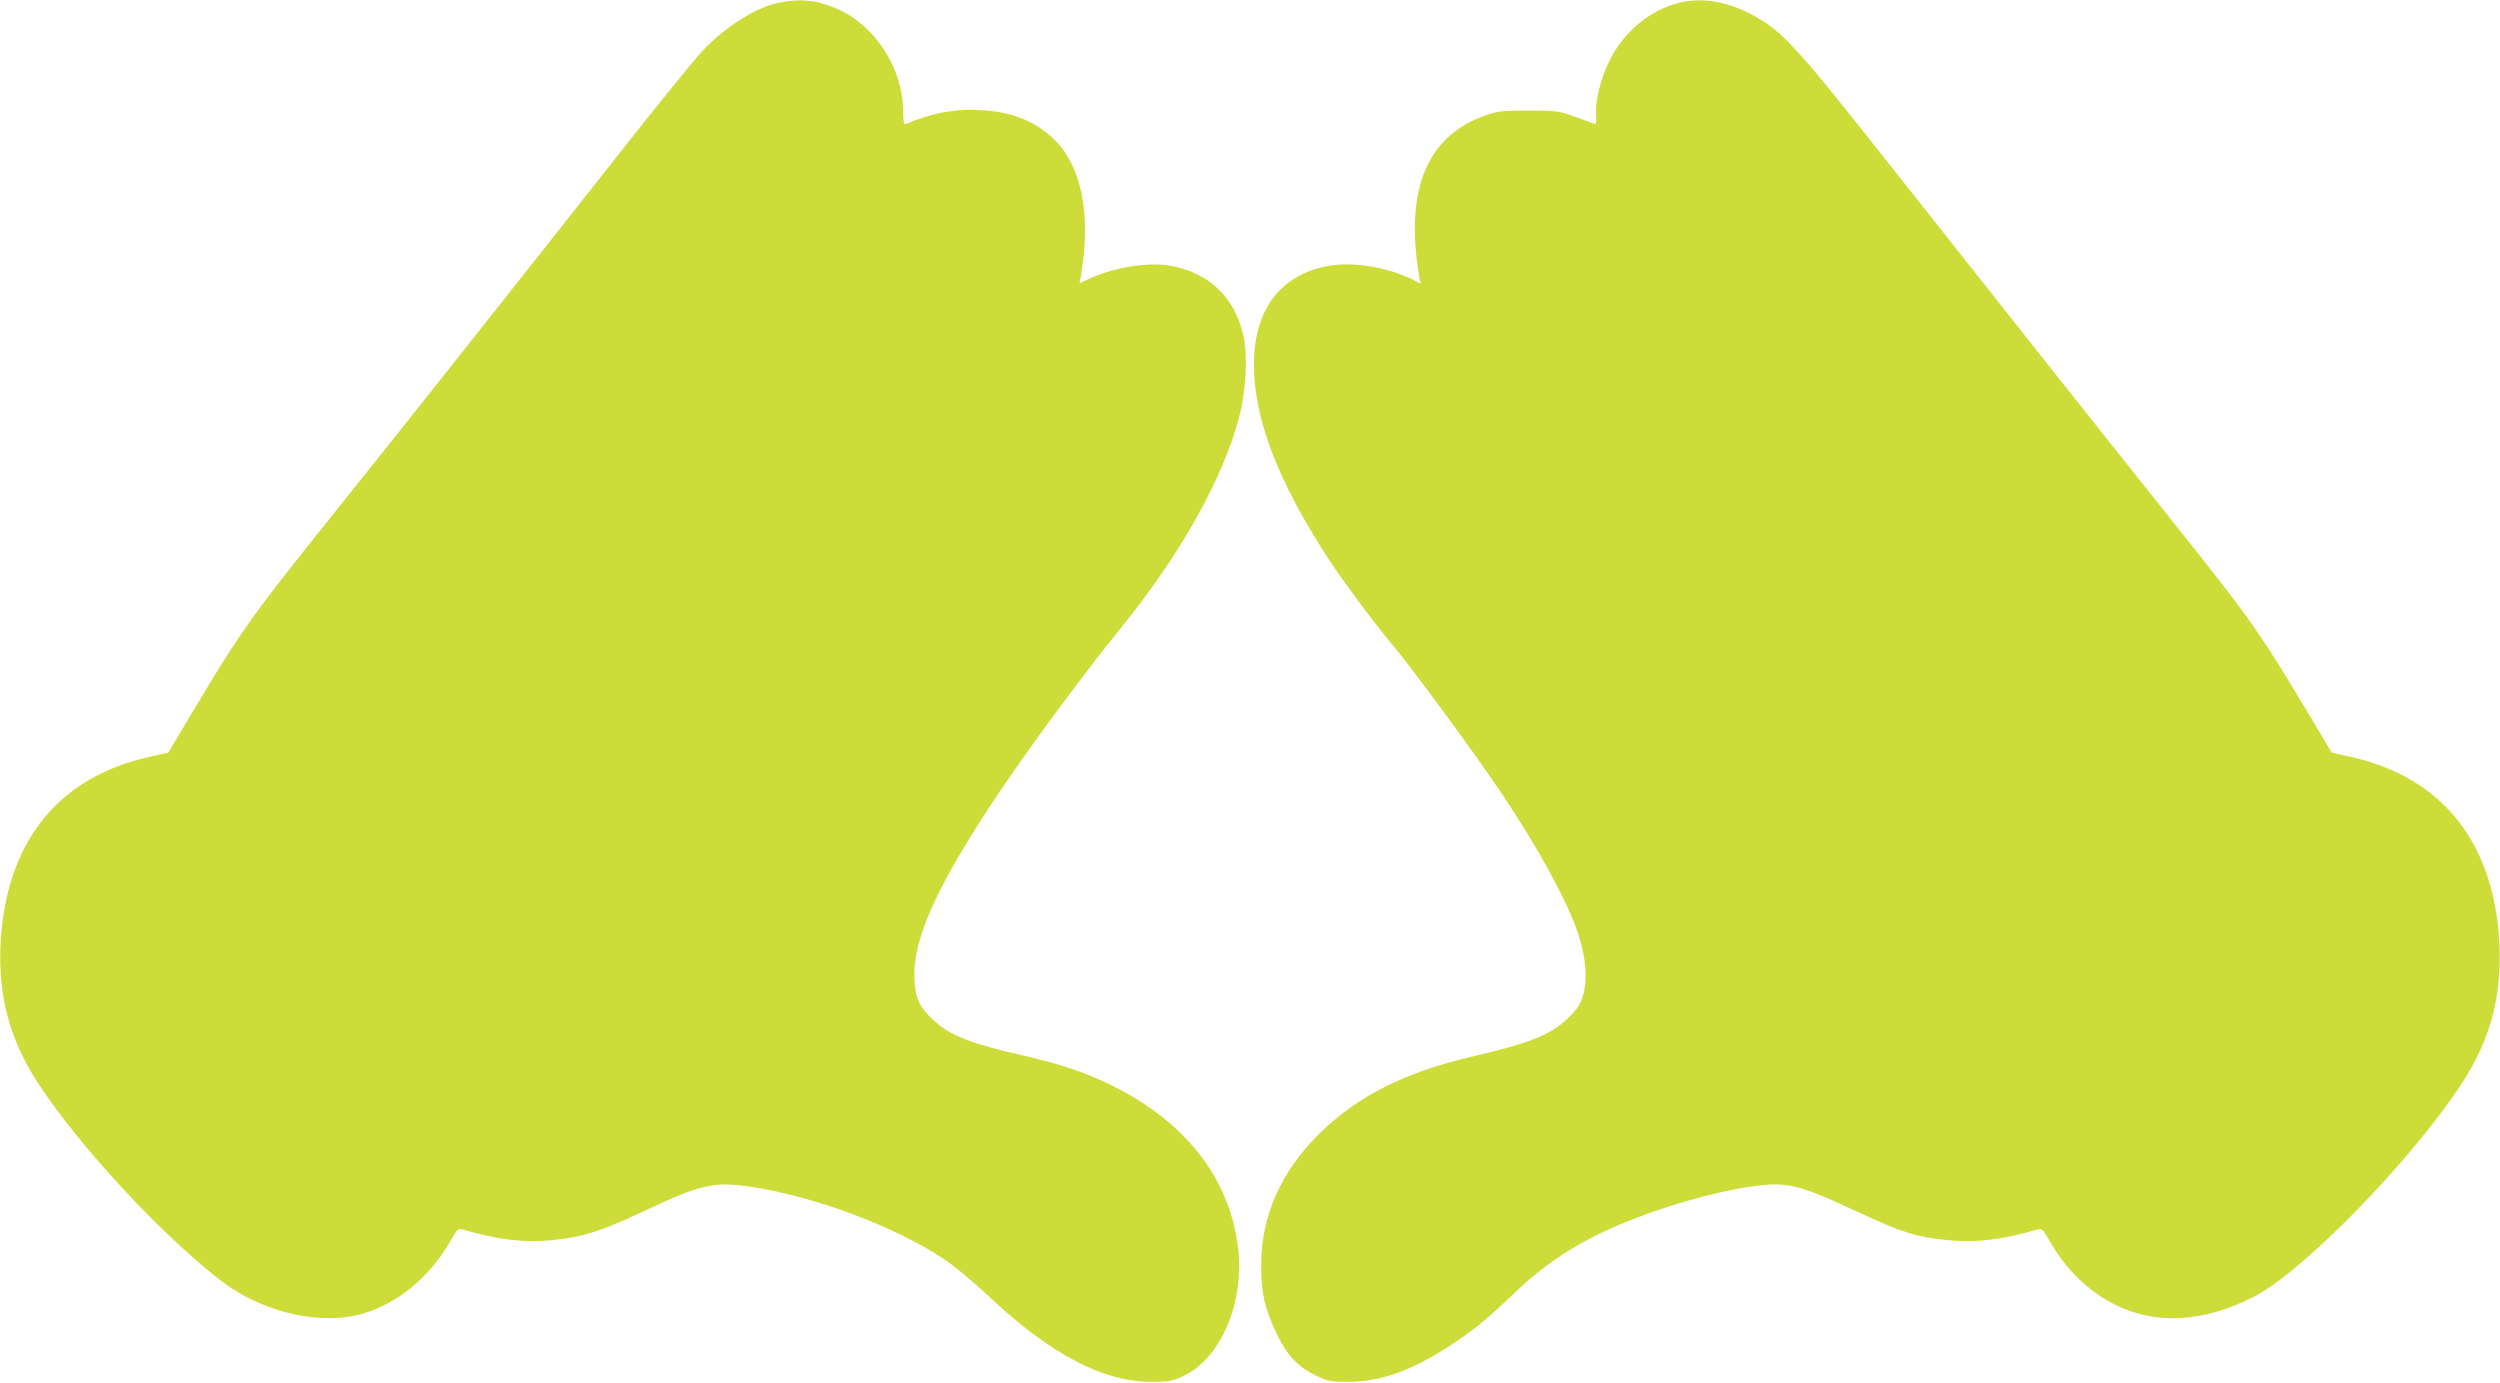
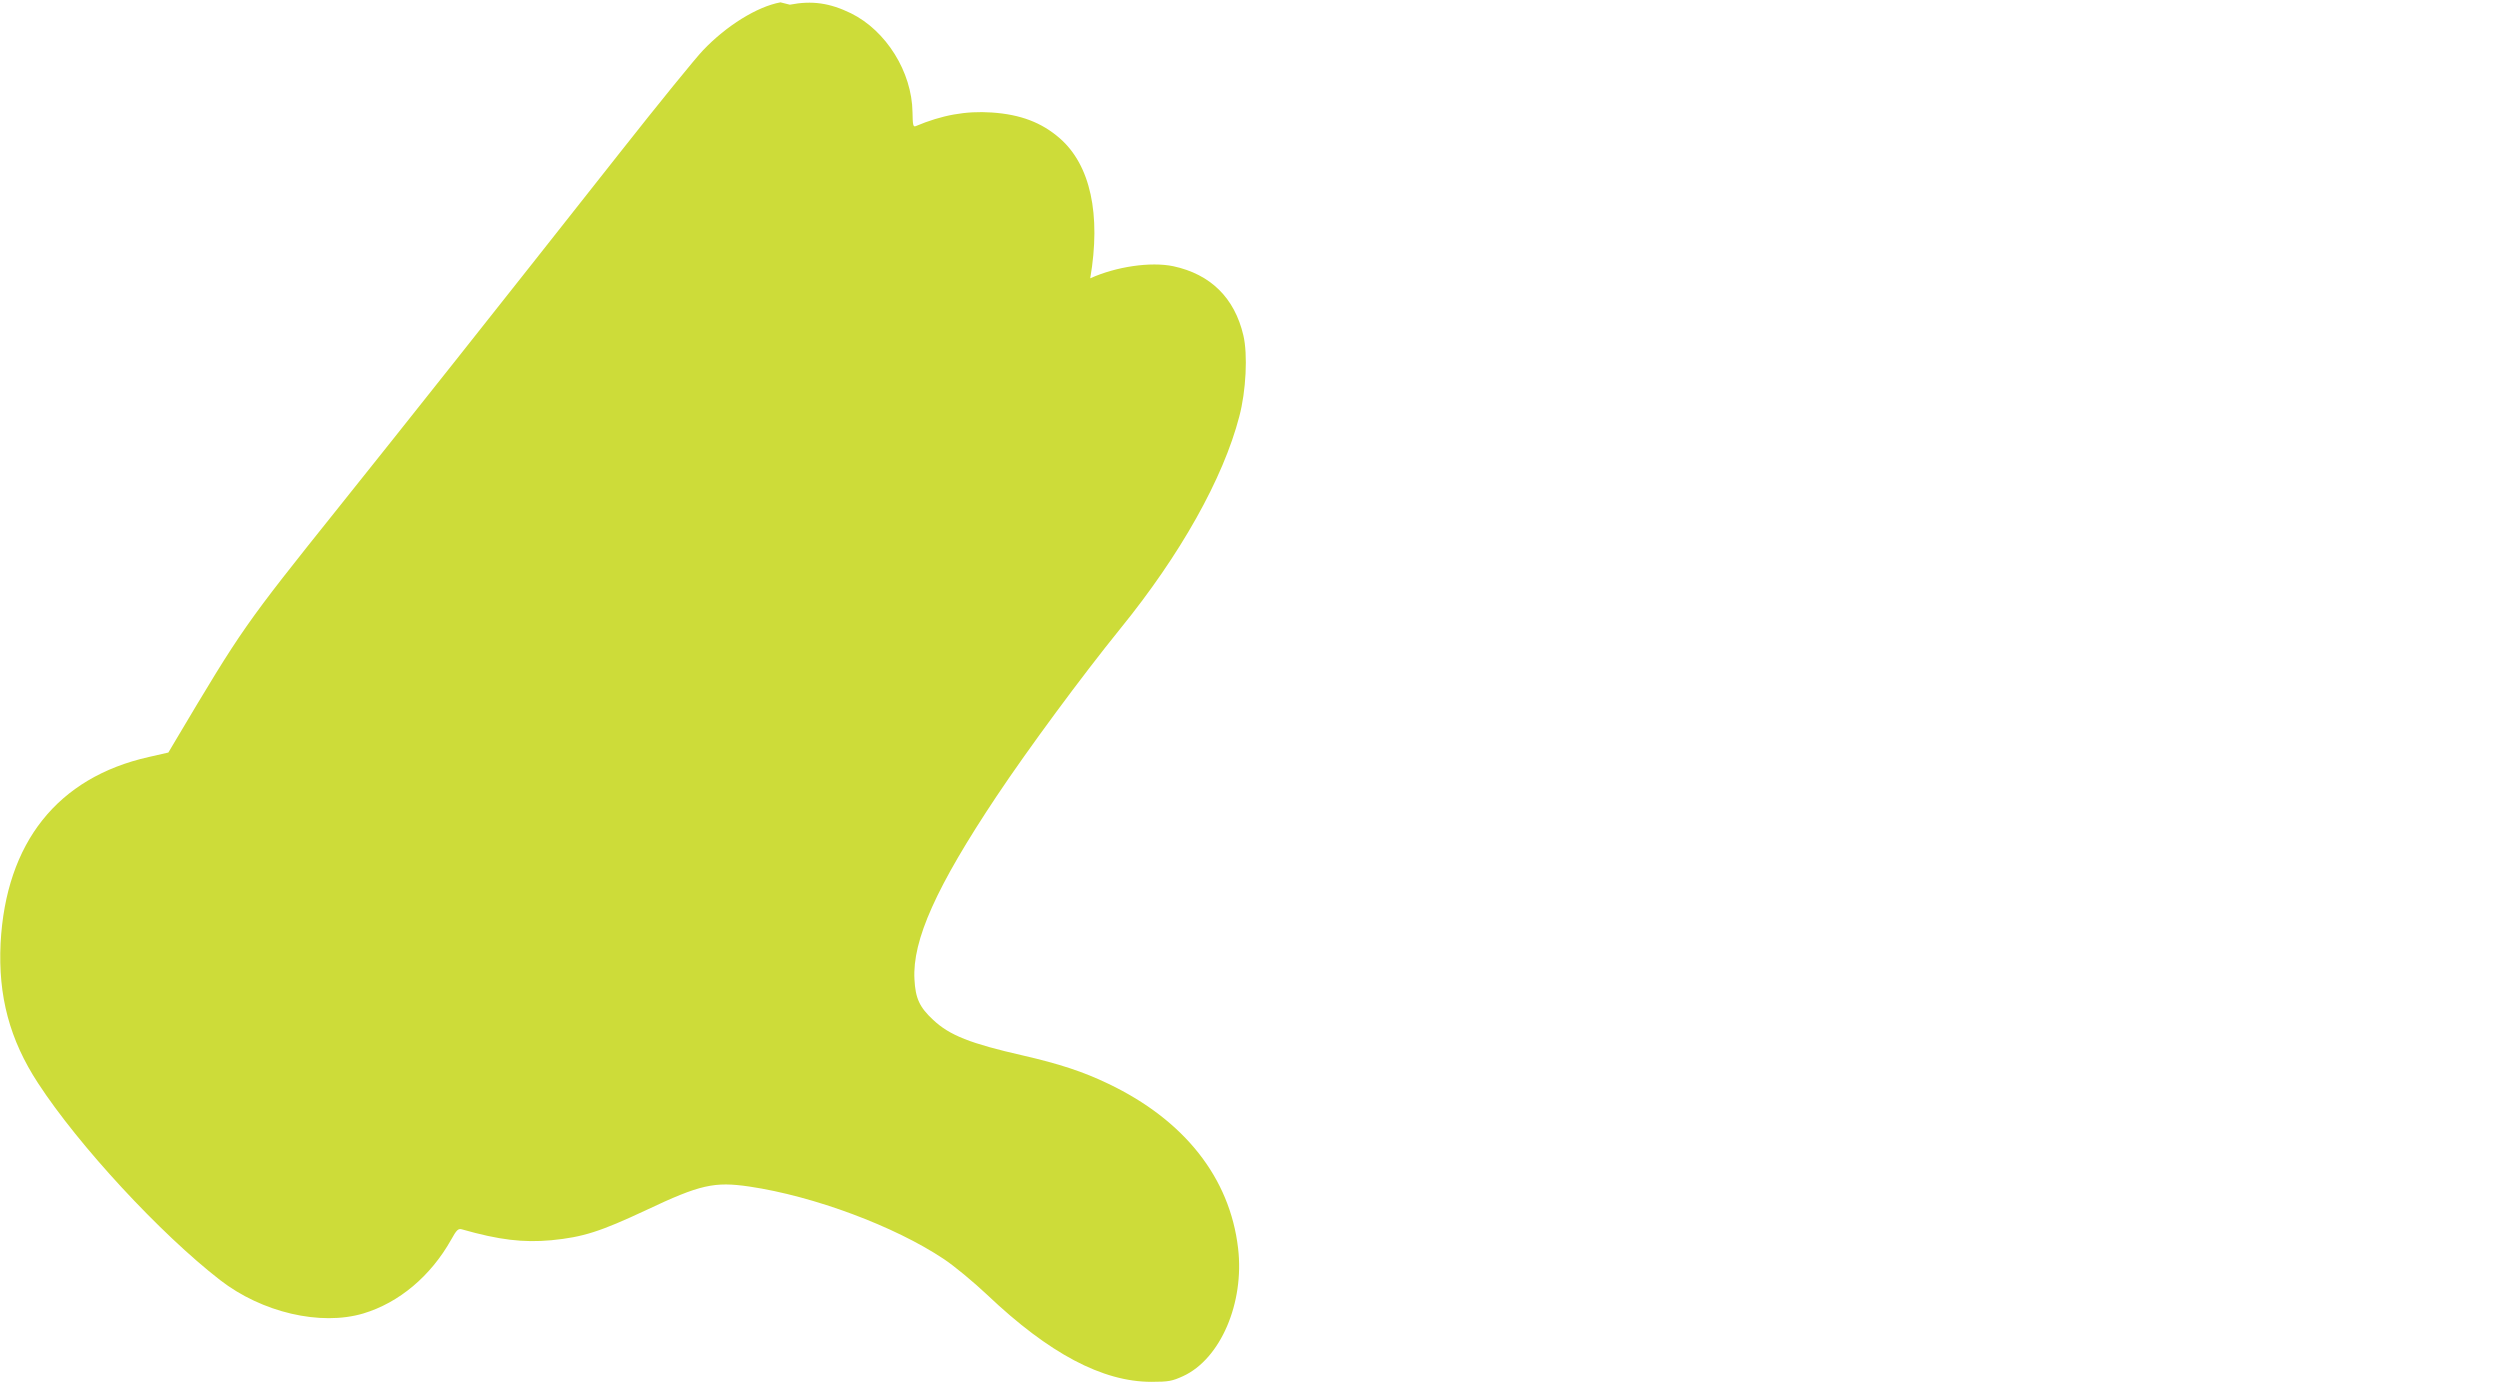
<svg xmlns="http://www.w3.org/2000/svg" version="1.0" width="1280pt" height="708pt" viewBox="0 0 1280 708" preserveAspectRatio="xMidYMid meet">
  <g transform="translate(0,708) scale(0.1,-0.1)" fill="#cddc39" stroke="none">
-     <path d="M3996 7068 c-120 -22 -277 -120 -396 -245 -36 -37 -228 -273 -425 -523 -649 -823 -1114 -1409 -1435 -1810 -492 -615 -498 -624 -846 -1209 l-32 -54 -101 -23 c-466 -105 -731 -438 -758 -954 -13 -269 46 -493 192 -716 207 -318 626 -771 932 -1008 214 -166 514 -236 733 -171 183 55 345 191 450 378 27 49 36 58 54 53 193 -55 315 -69 459 -56 163 16 250 44 487 155 275 130 347 146 526 120 331 -49 744 -203 996 -371 53 -35 153 -118 223 -184 316 -300 590 -445 840 -445 89 0 107 4 162 29 192 88 315 375 282 655 -42 361 -275 656 -664 842 -129 62 -251 102 -438 145 -268 61 -375 103 -459 182 -70 65 -91 110 -96 208 -11 200 111 473 421 938 163 244 433 610 632 856 309 380 528 771 610 1087 35 131 44 319 21 416 -45 192 -168 313 -359 354 -116 24 -293 -2 -425 -62 l-55 -25 7 37 c56 327 1 580 -156 717 -93 81 -201 122 -348 132 -133 9 -255 -13 -390 -70 -13 -5 -15 7 -16 72 -3 206 -135 417 -315 506 -109 53 -199 66 -313 44z" />
-     <path d="M8590 7064 c-146 -39 -275 -147 -348 -291 -46 -94 -76 -210 -70 -283 2 -42 0 -49 -12 -43 -8 3 -53 20 -100 37 -80 28 -94 30 -235 30 -136 0 -157 -3 -223 -26 -298 -106 -410 -382 -336 -822 l7 -38 -33 17 c-123 63 -298 95 -423 76 -255 -39 -397 -221 -397 -507 0 -279 124 -601 384 -999 76 -115 236 -331 316 -425 108 -128 425 -559 567 -770 193 -289 338 -555 393 -720 40 -123 49 -232 26 -314 -14 -48 -29 -70 -74 -115 -90 -89 -198 -132 -497 -201 -343 -80 -586 -203 -781 -395 -197 -196 -295 -418 -297 -670 0 -145 17 -222 78 -351 54 -113 111 -174 203 -217 61 -29 75 -32 167 -32 162 0 324 58 517 184 121 79 191 136 342 280 155 147 314 250 528 341 213 90 479 167 675 195 180 26 238 13 538 -127 237 -110 306 -132 473 -148 143 -13 266 1 458 56 18 5 27 -4 54 -53 83 -148 200 -263 337 -332 209 -105 450 -93 708 37 251 125 813 701 1070 1096 146 223 205 447 192 716 -27 516 -292 849 -758 954 l-101 23 -32 54 c-346 581 -357 597 -826 1184 -265 332 -511 642 -1546 1950 -288 363 -389 476 -485 542 -156 107 -317 145 -459 107z" />
+     <path d="M3996 7068 c-120 -22 -277 -120 -396 -245 -36 -37 -228 -273 -425 -523 -649 -823 -1114 -1409 -1435 -1810 -492 -615 -498 -624 -846 -1209 l-32 -54 -101 -23 c-466 -105 -731 -438 -758 -954 -13 -269 46 -493 192 -716 207 -318 626 -771 932 -1008 214 -166 514 -236 733 -171 183 55 345 191 450 378 27 49 36 58 54 53 193 -55 315 -69 459 -56 163 16 250 44 487 155 275 130 347 146 526 120 331 -49 744 -203 996 -371 53 -35 153 -118 223 -184 316 -300 590 -445 840 -445 89 0 107 4 162 29 192 88 315 375 282 655 -42 361 -275 656 -664 842 -129 62 -251 102 -438 145 -268 61 -375 103 -459 182 -70 65 -91 110 -96 208 -11 200 111 473 421 938 163 244 433 610 632 856 309 380 528 771 610 1087 35 131 44 319 21 416 -45 192 -168 313 -359 354 -116 24 -293 -2 -425 -62 c56 327 1 580 -156 717 -93 81 -201 122 -348 132 -133 9 -255 -13 -390 -70 -13 -5 -15 7 -16 72 -3 206 -135 417 -315 506 -109 53 -199 66 -313 44z" />
  </g>
</svg>